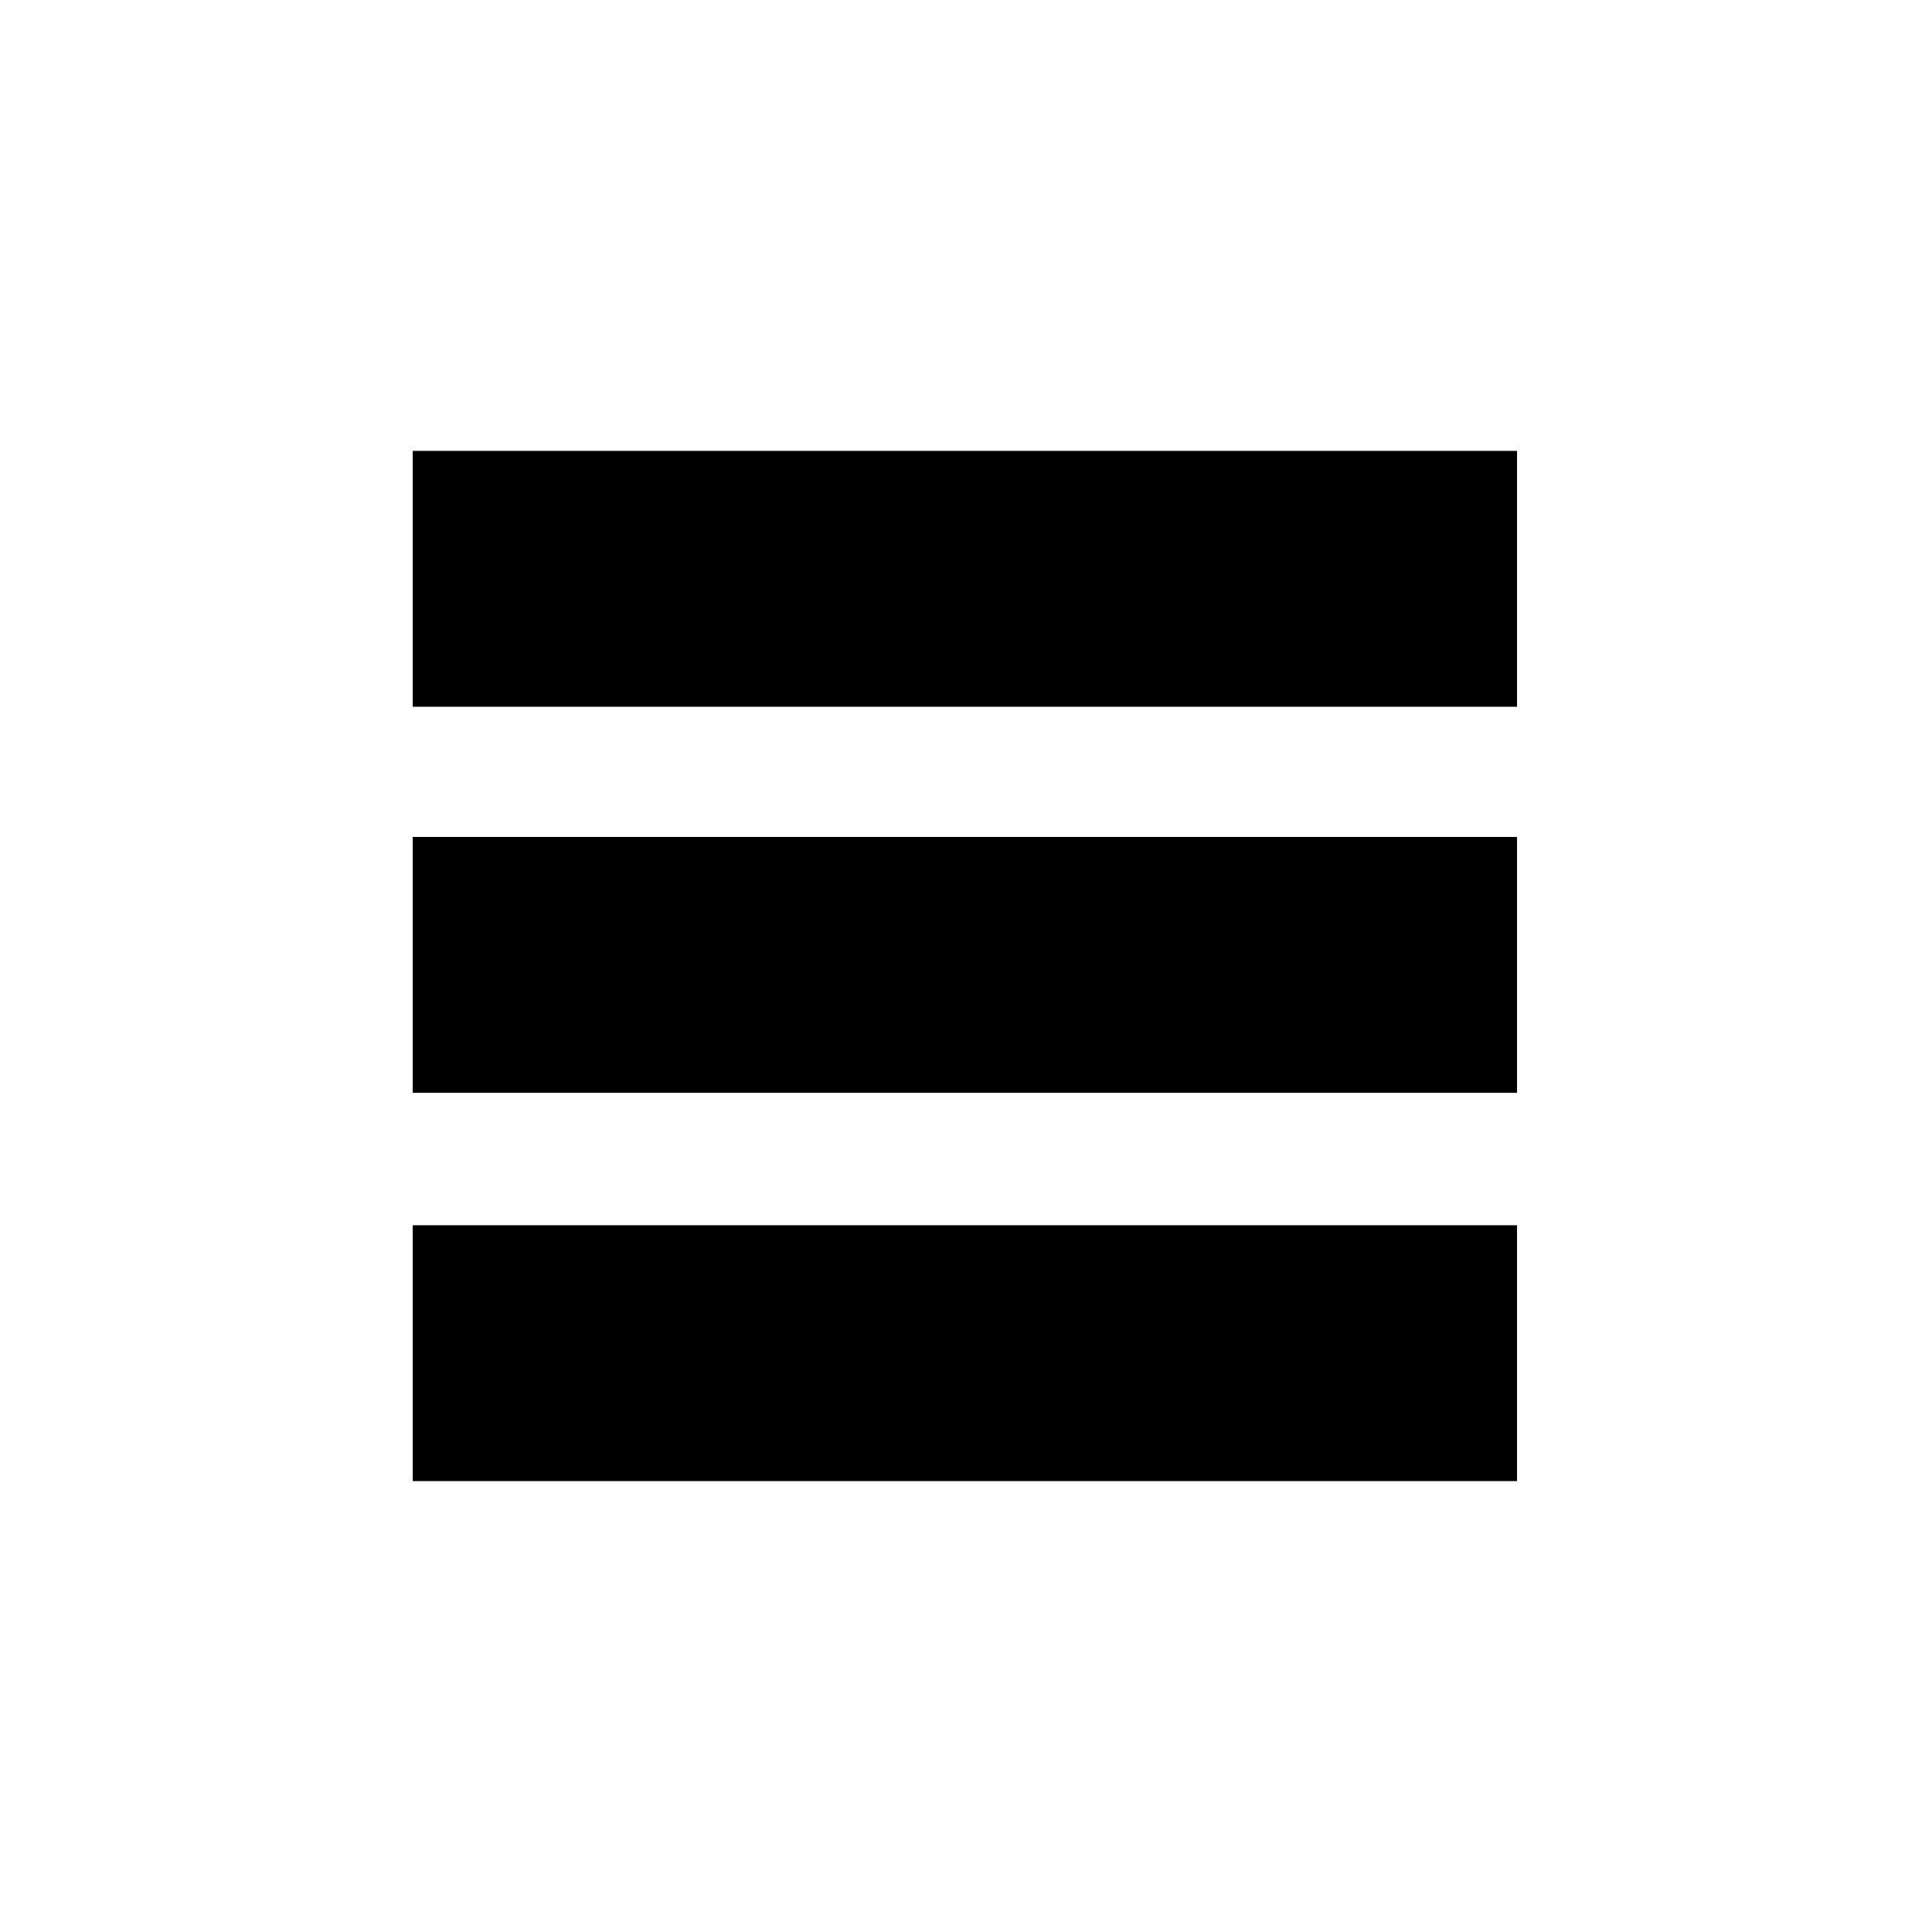
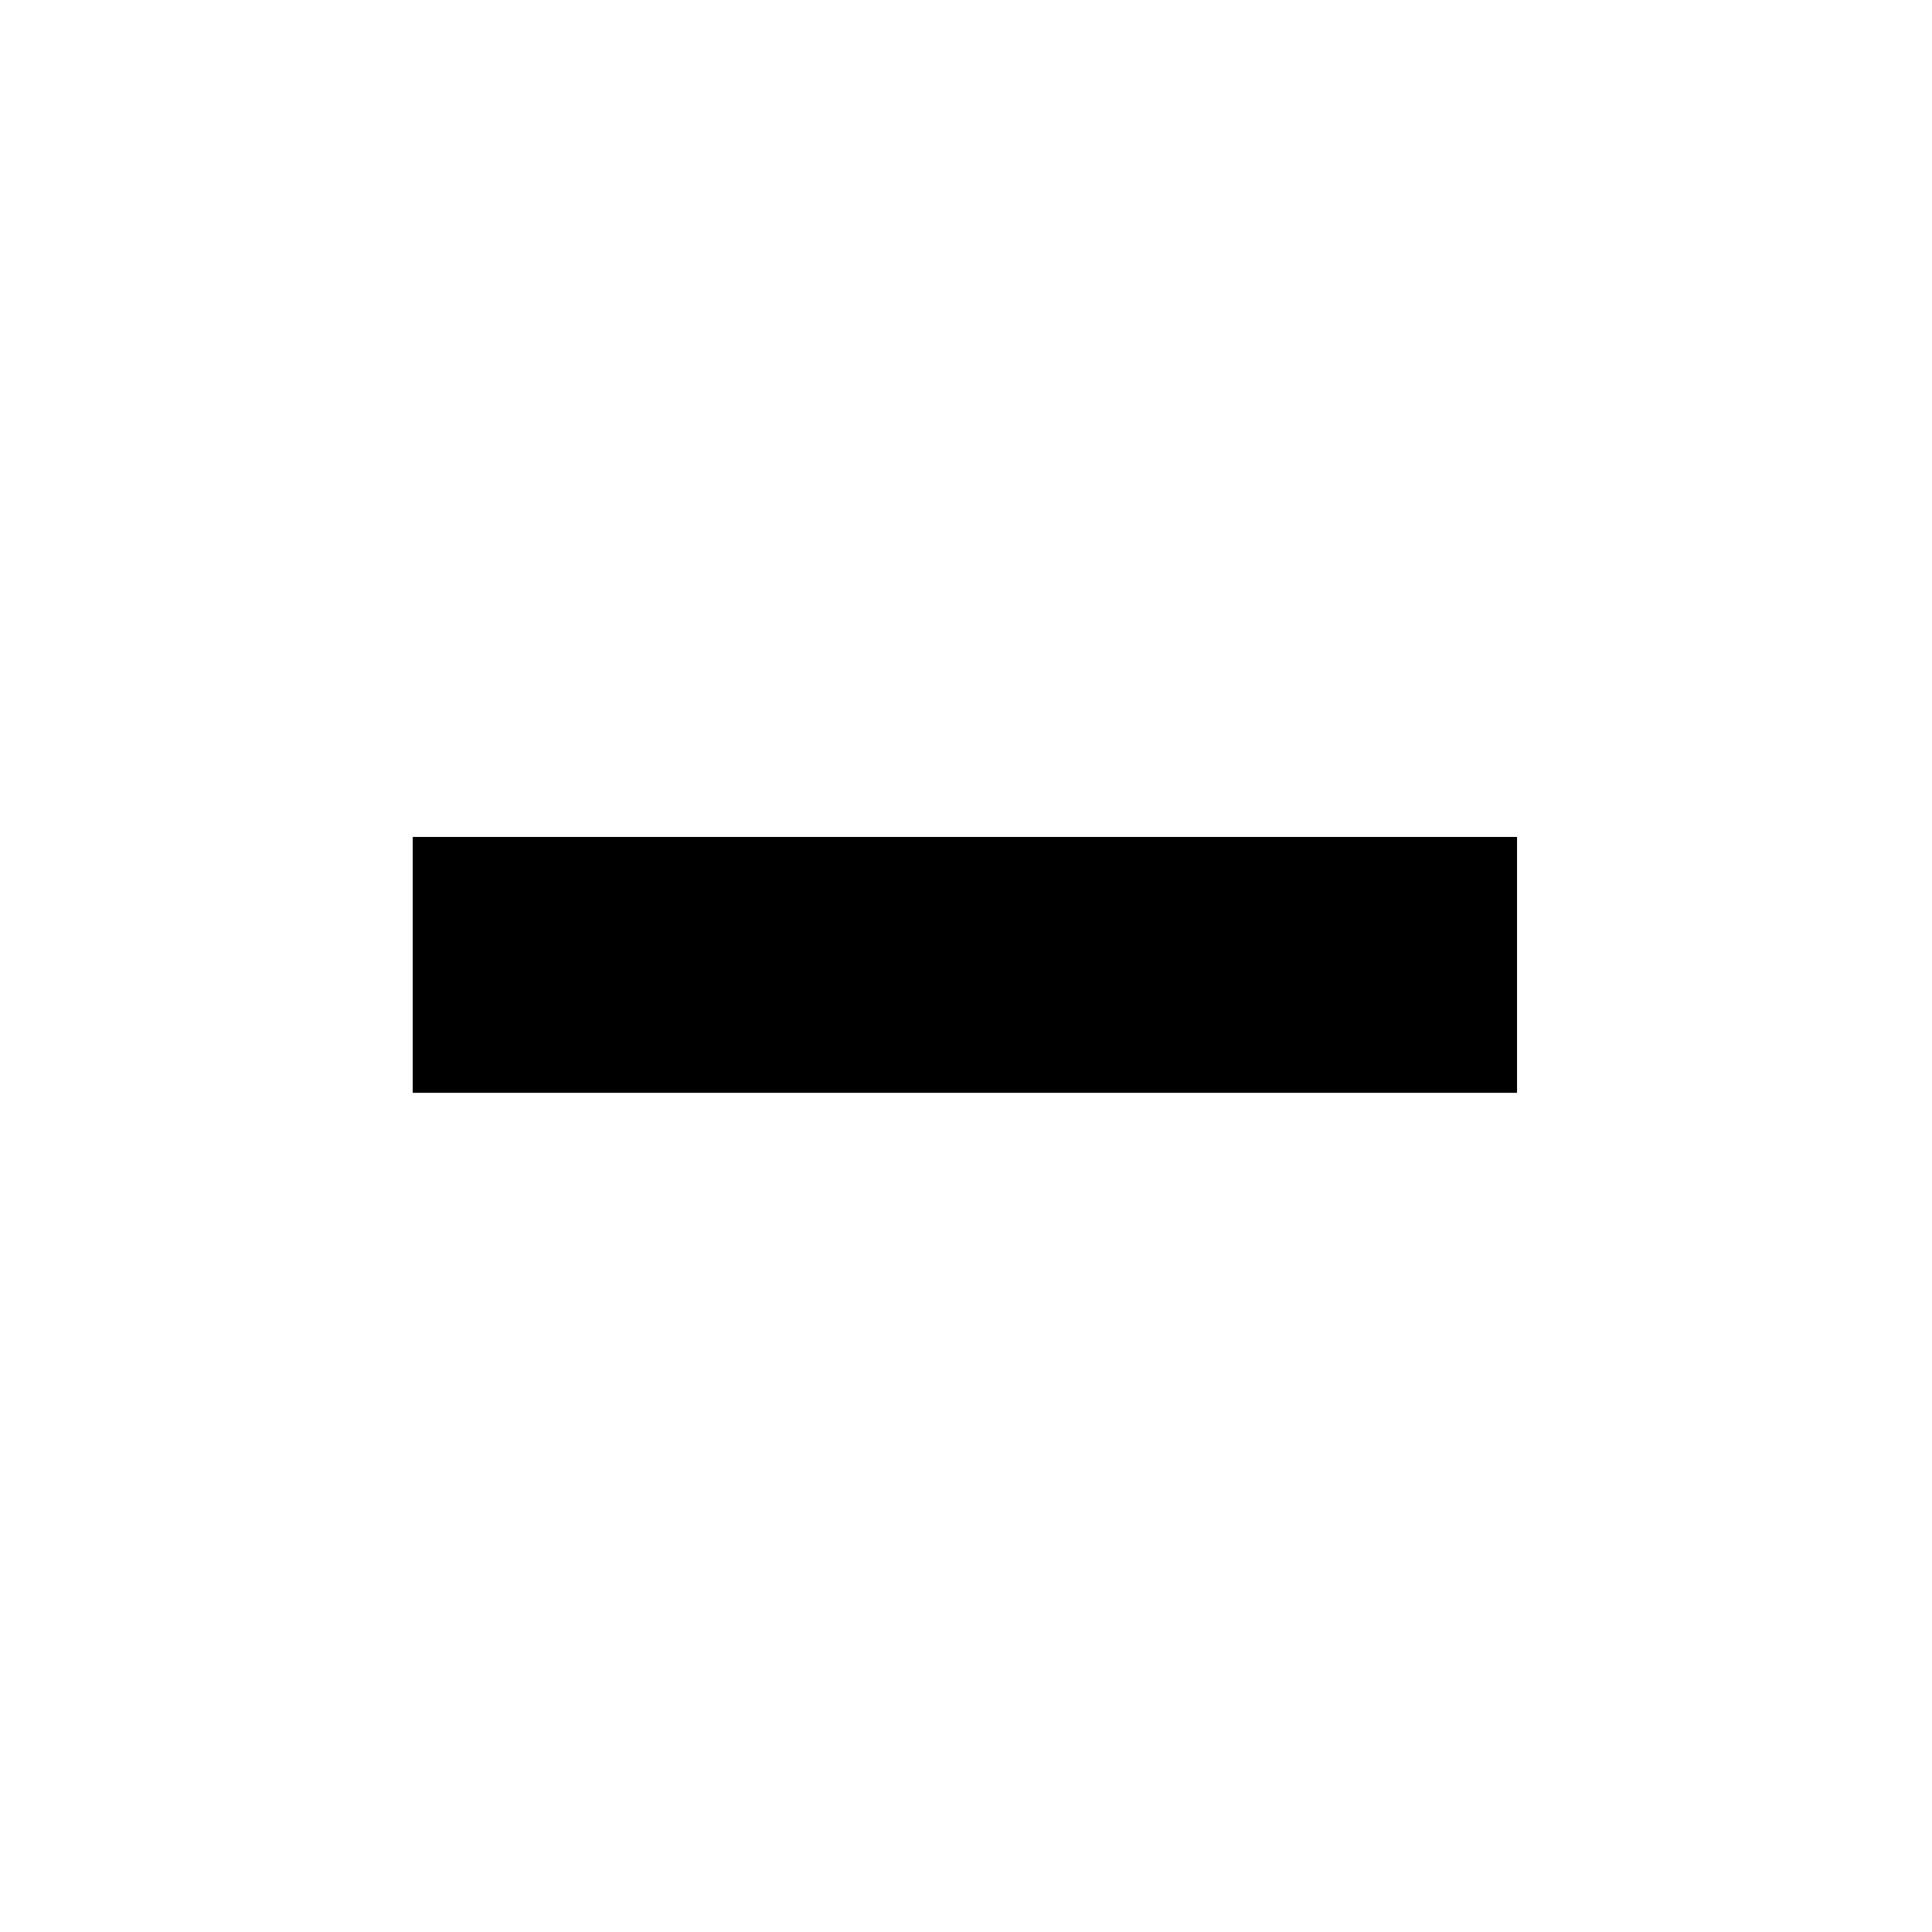
<svg xmlns="http://www.w3.org/2000/svg" fill="#000000" width="800px" height="800px" version="1.1" viewBox="144 144 512 512">
  <g fill-rule="evenodd">
-     <path d="m253.38 263.49h292.65v67.809h-292.65z" />
    <path d="m253.38 365.8h292.65v67.809h-292.65z" />
-     <path d="m253.38 468.7h292.65v67.809h-292.65z" />
  </g>
</svg>